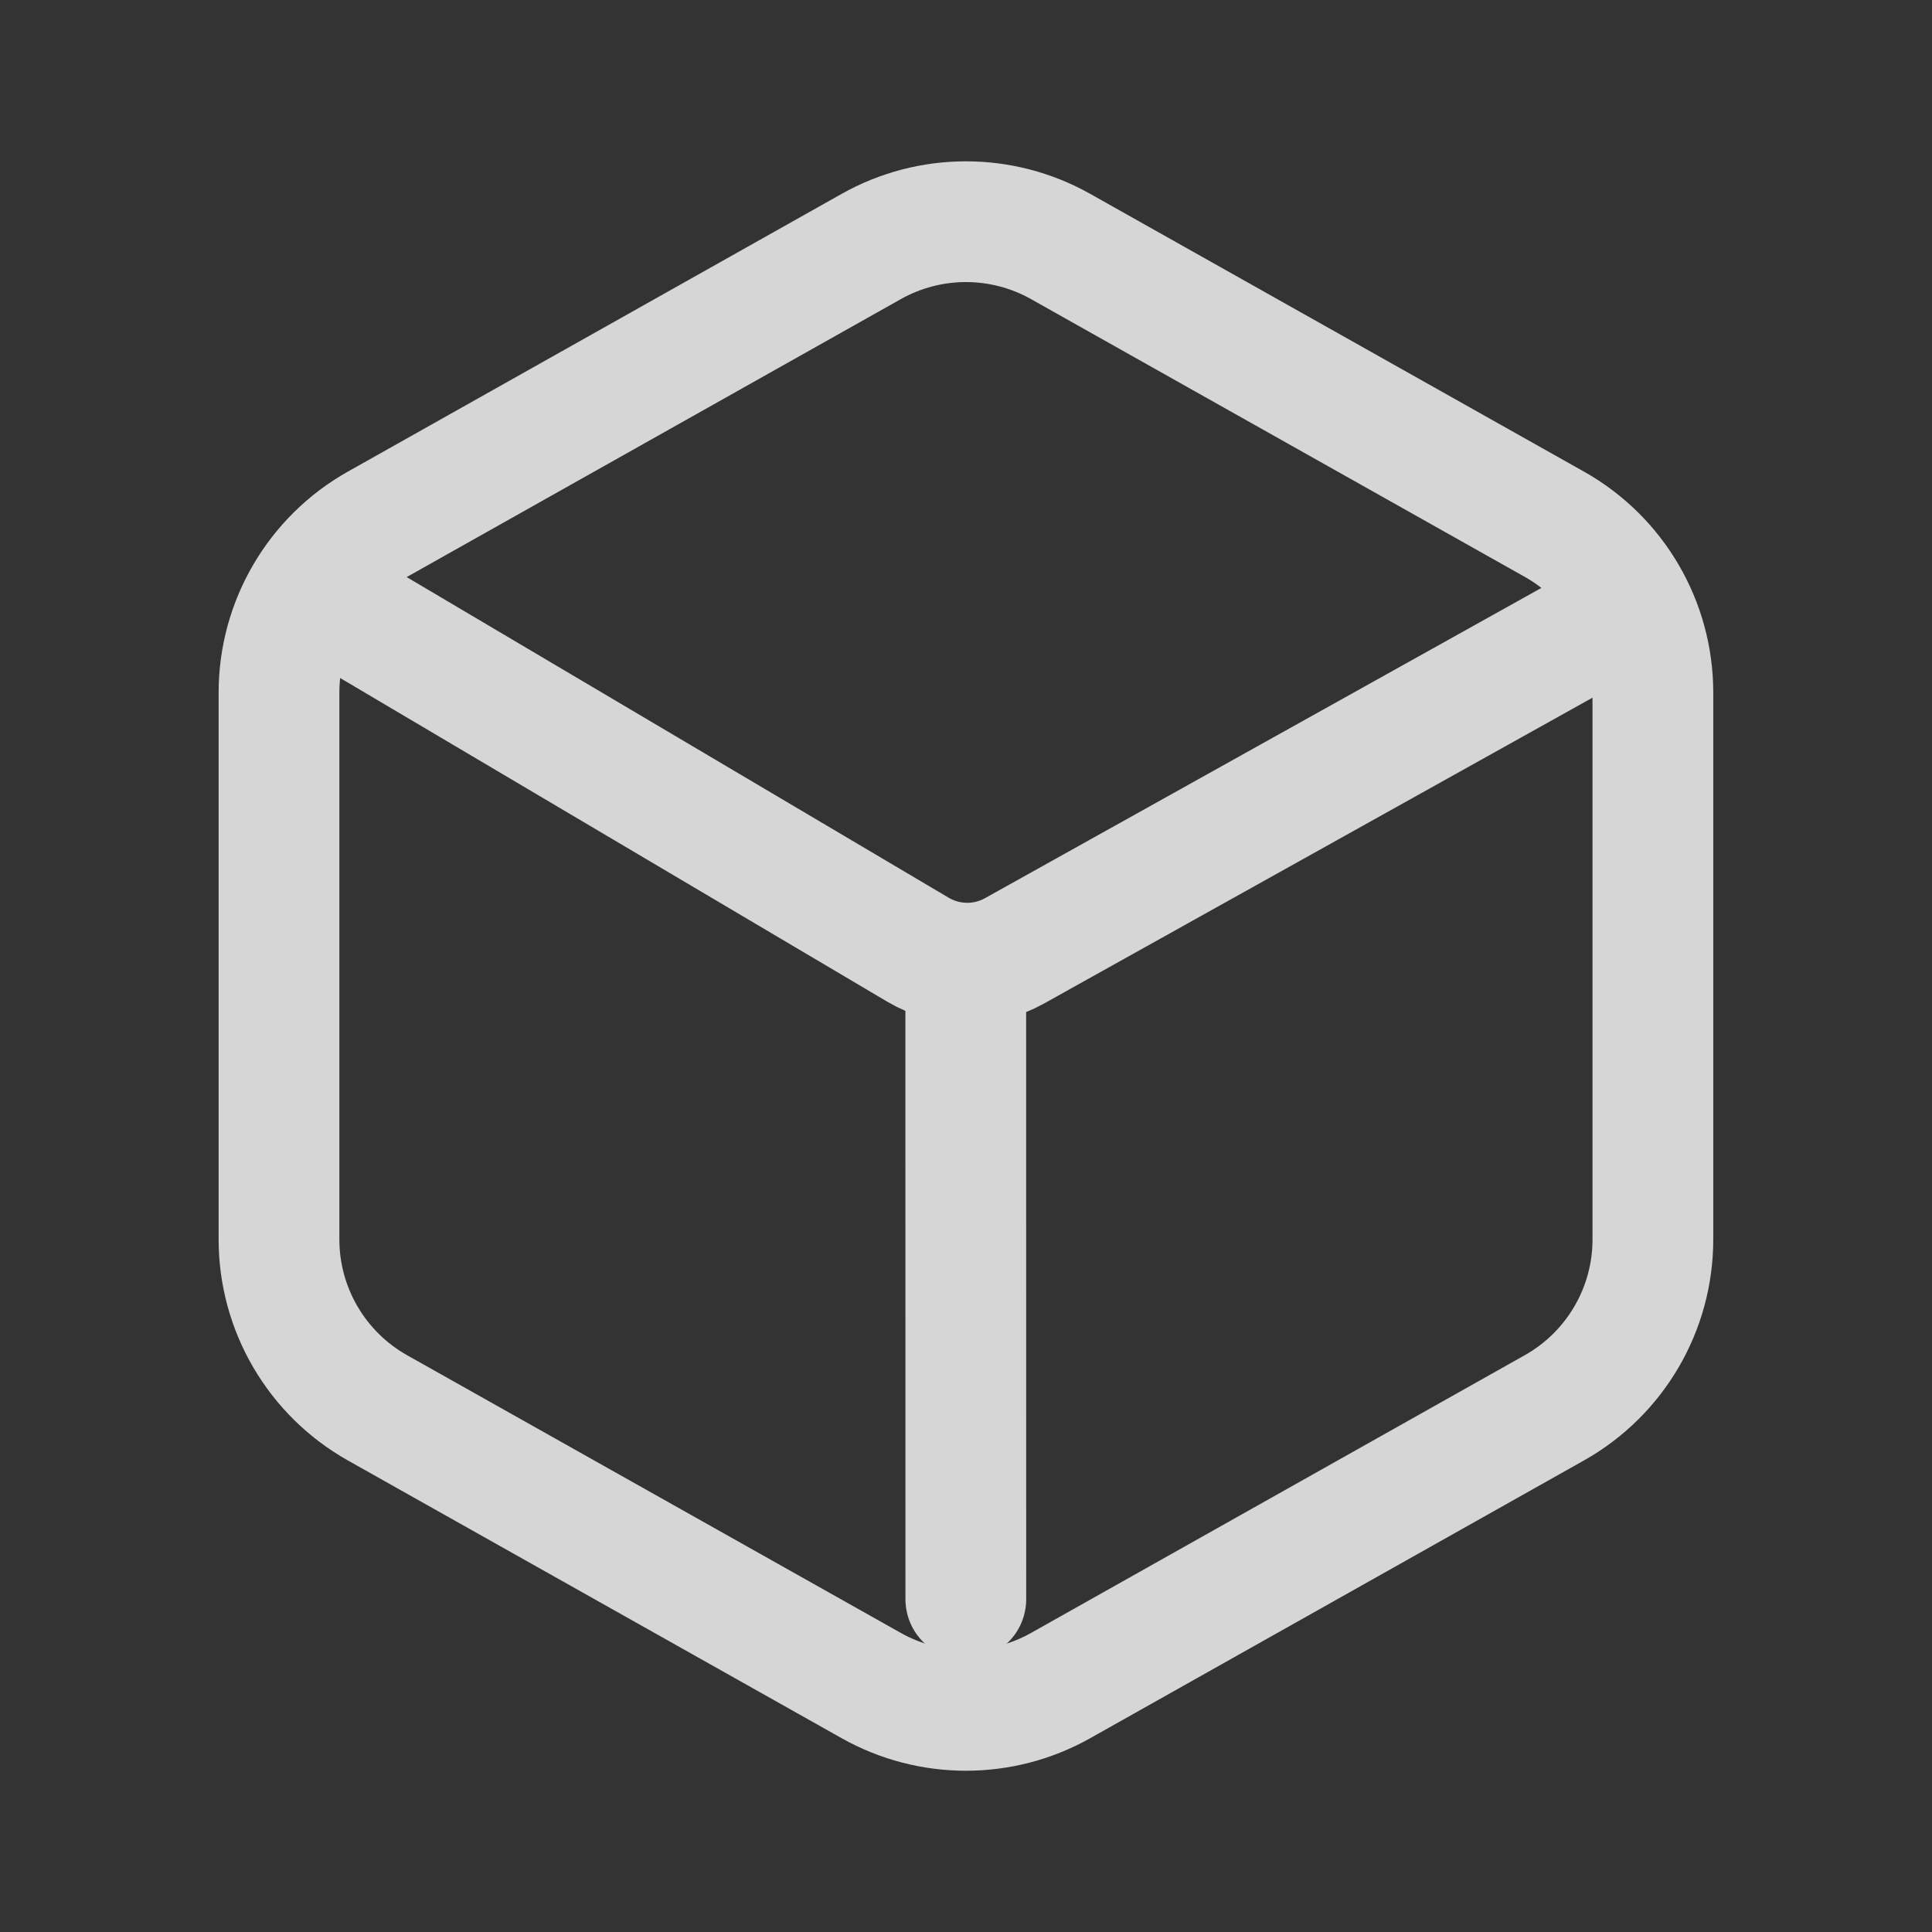
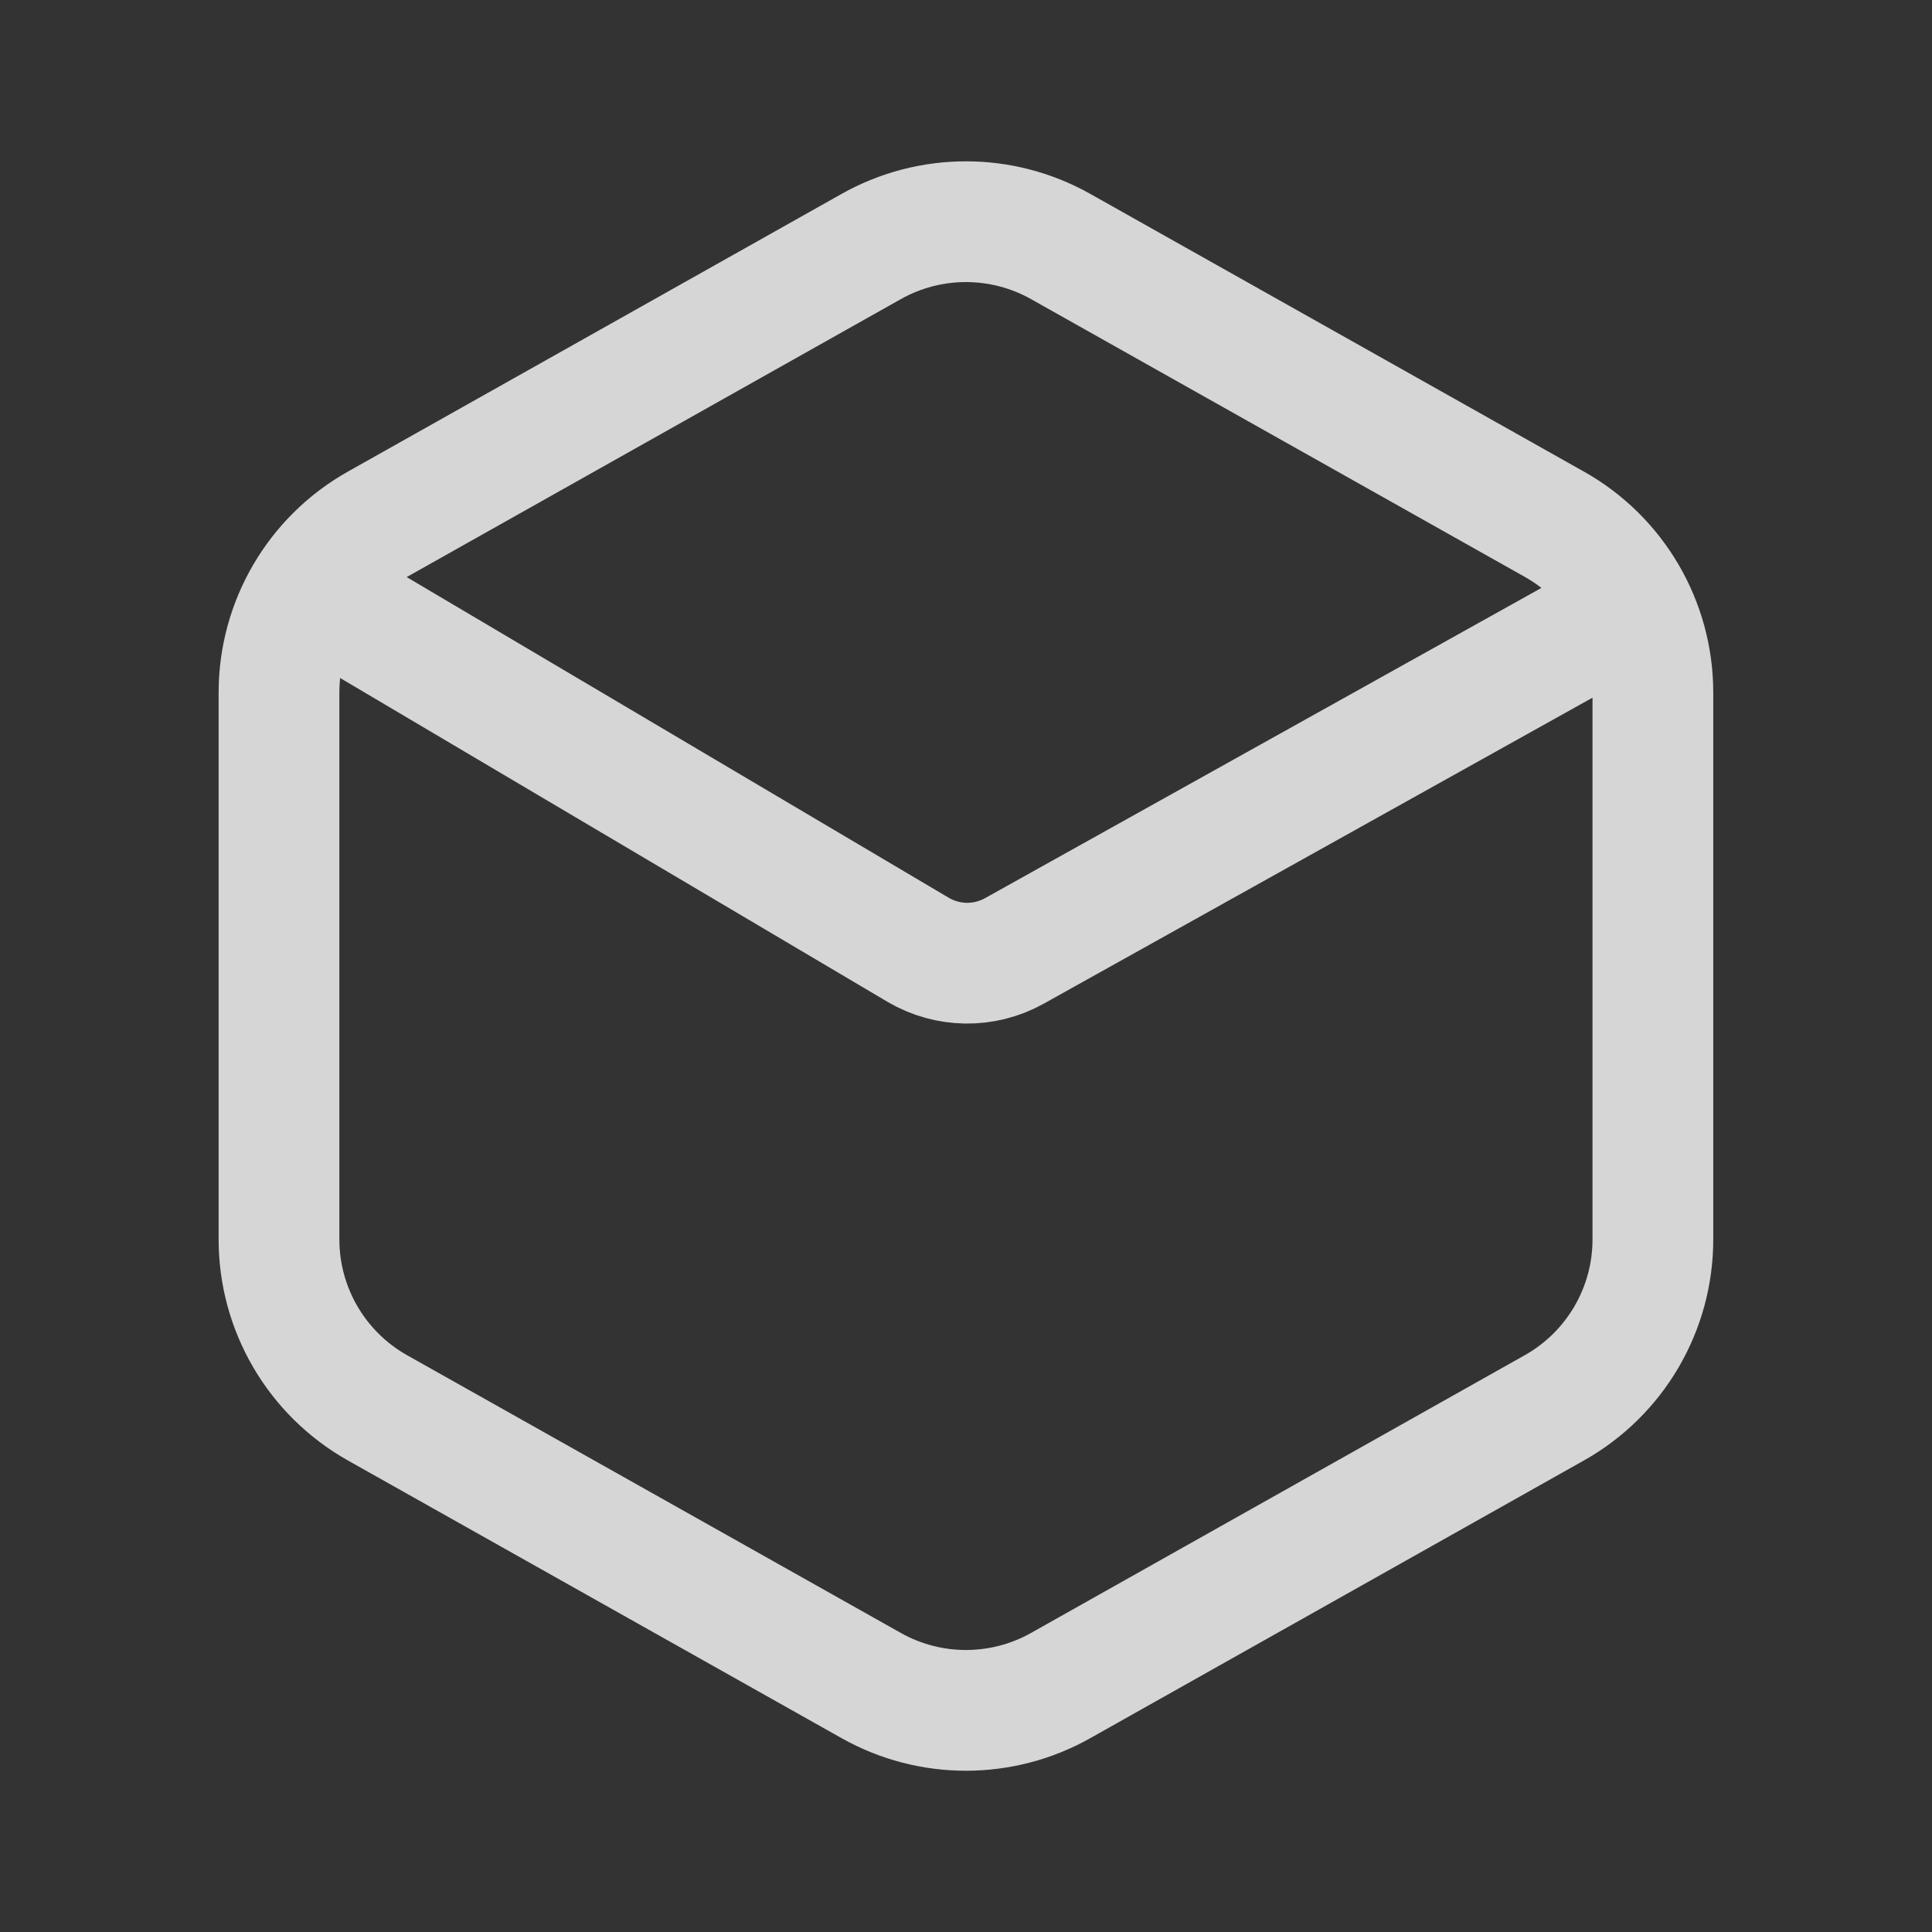
<svg xmlns="http://www.w3.org/2000/svg" width="32" height="32" viewBox="0 0 32 32" fill="none">
  <rect x="0" y="0" width="32" height="32" fill="#333333" stroke="none" />
  <g opacity="0.8">
    <path d="M14.43 4.083C15.404 3.535 16.594 3.535 17.568 4.083L25.745 8.683C26.753 9.249 27.377 10.316 27.377 11.472V20.529C27.377 21.685 26.753 22.751 25.745 23.318L17.568 27.918C16.594 28.466 15.404 28.466 14.43 27.918L6.252 23.318C5.245 22.751 4.621 21.685 4.621 20.529V11.472C4.621 10.316 5.245 9.249 6.252 8.683L14.43 4.083Z" stroke="white" stroke-width="2" />
    <path d="M26.398 10.399L16.8 15.751C16.303 16.028 15.696 16.02 15.206 15.731L6.043 10.31" stroke="white" stroke-width="2" stroke-linecap="round" stroke-linejoin="round" />
-     <path d="M15.996 16.198L15.997 26.488" stroke="white" stroke-width="2" stroke-linecap="round" stroke-linejoin="round" />
  </g>
</svg>